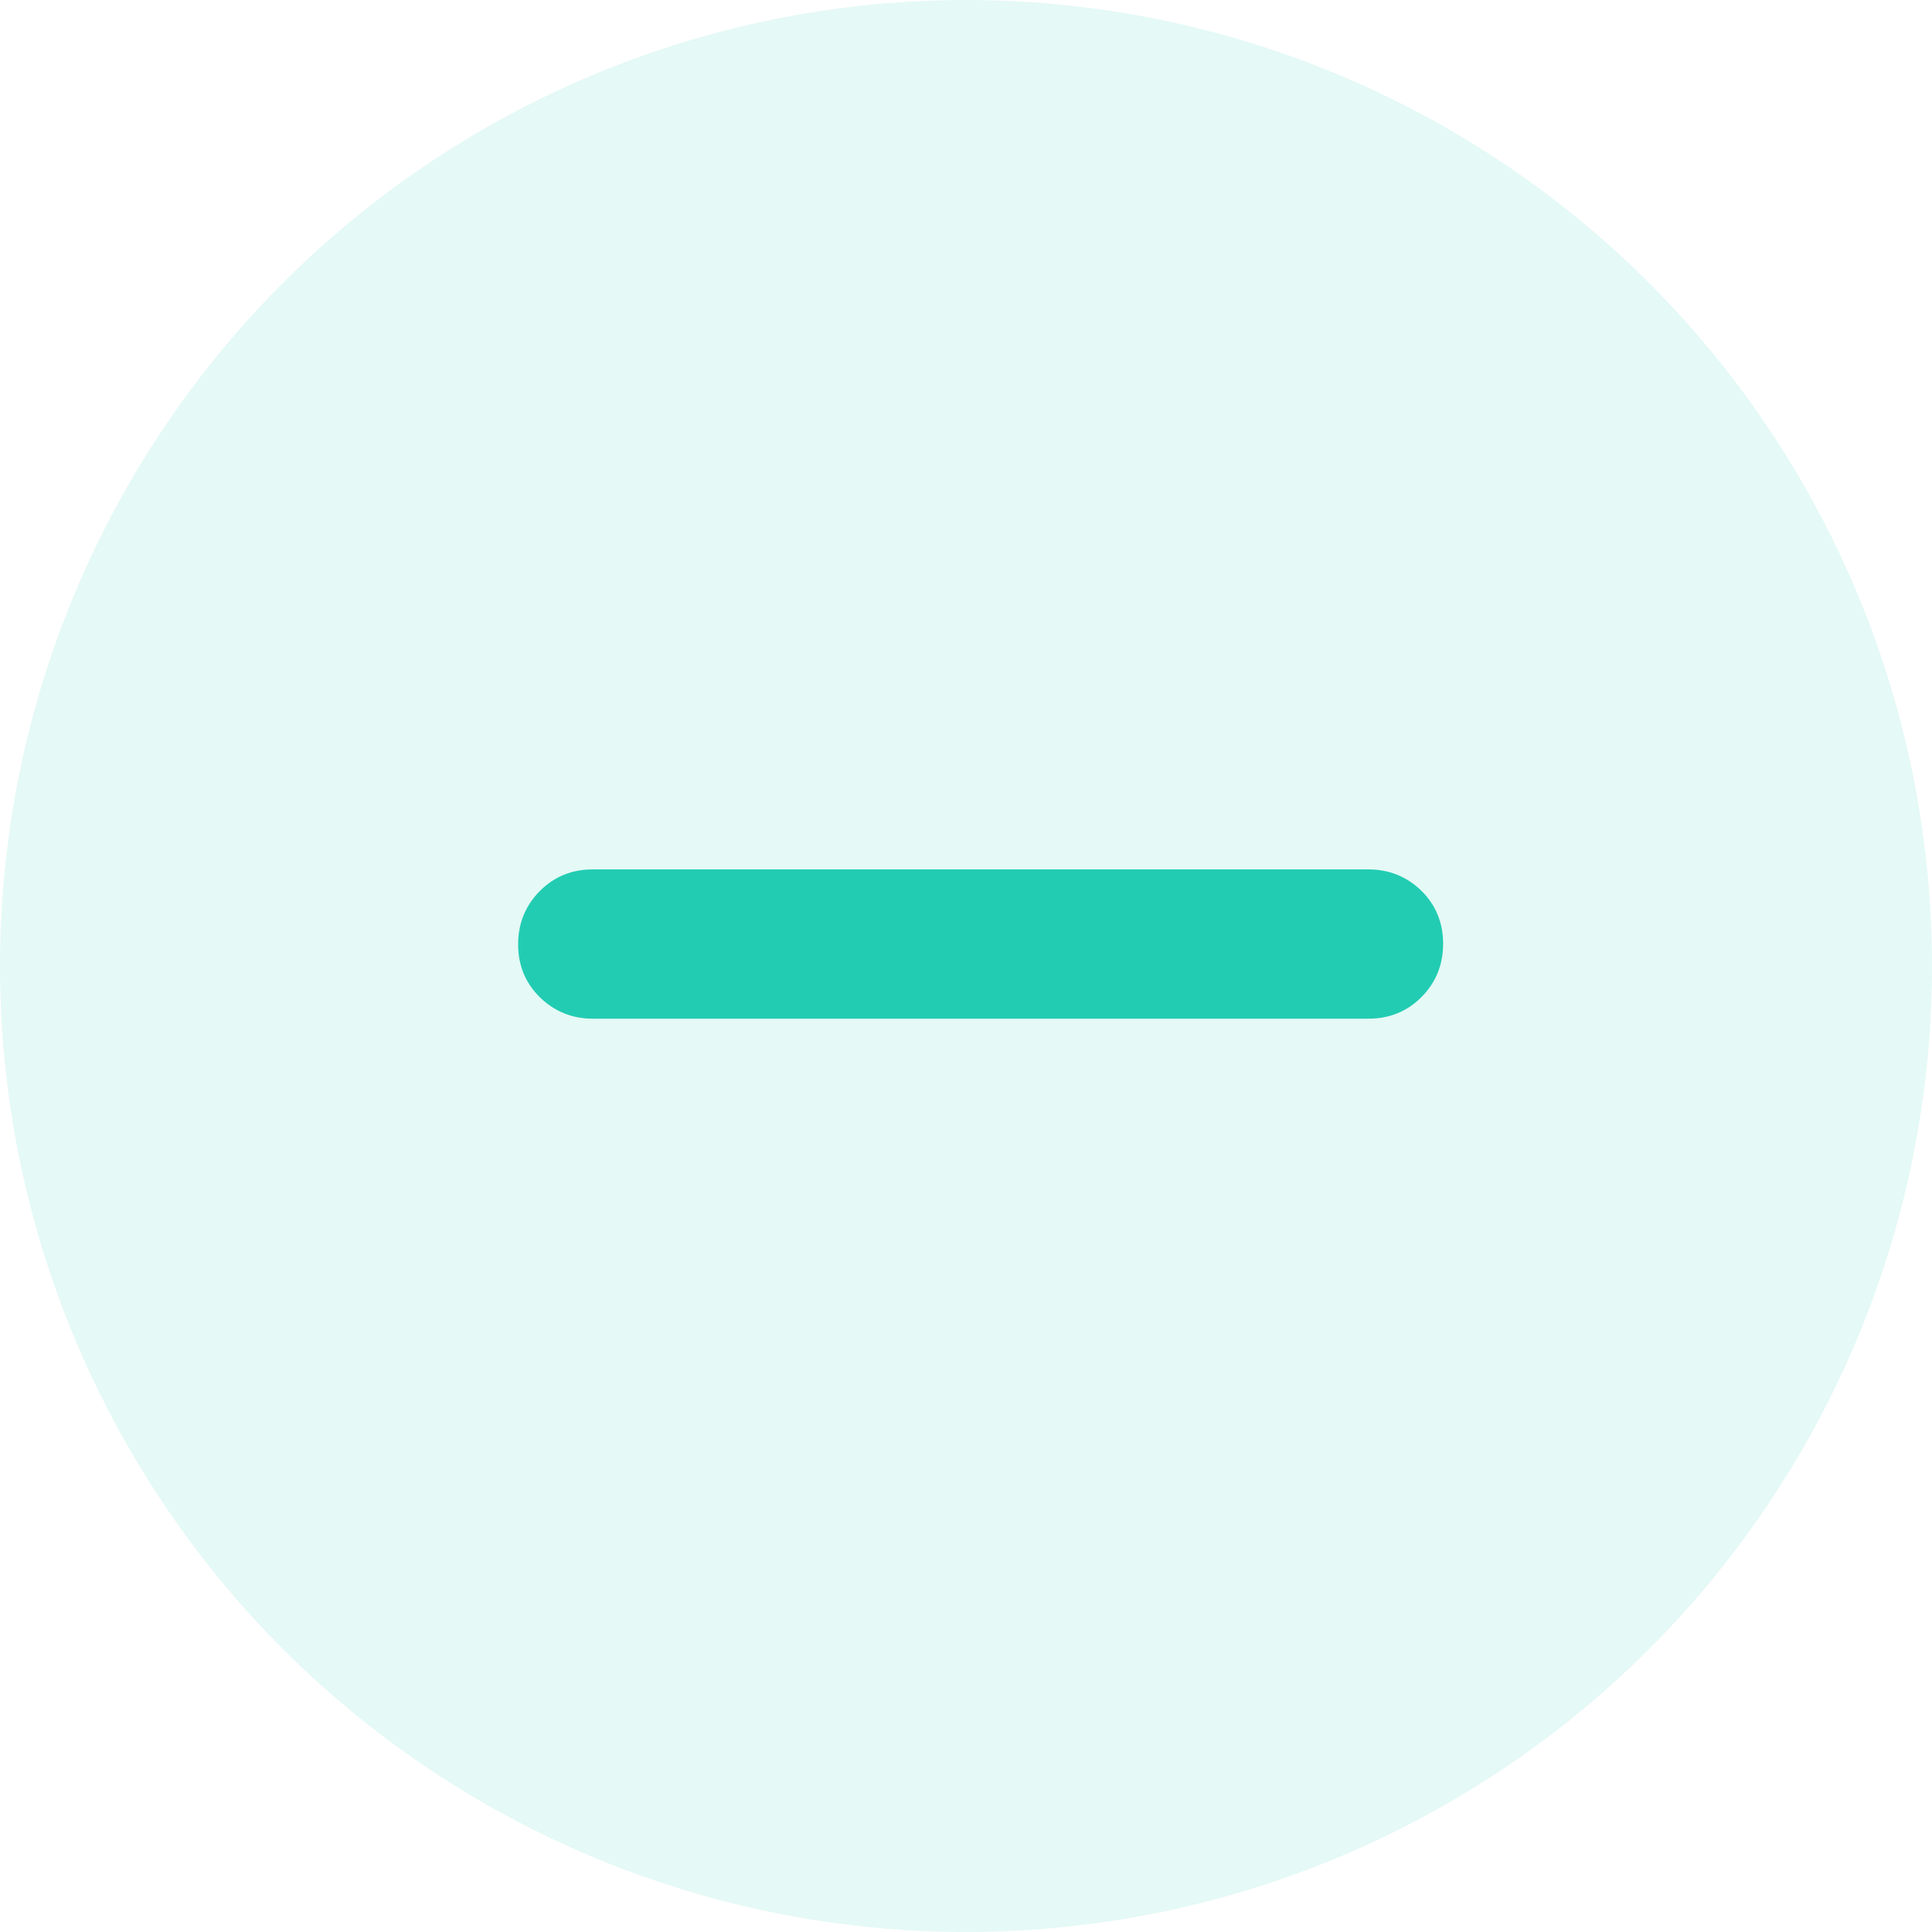
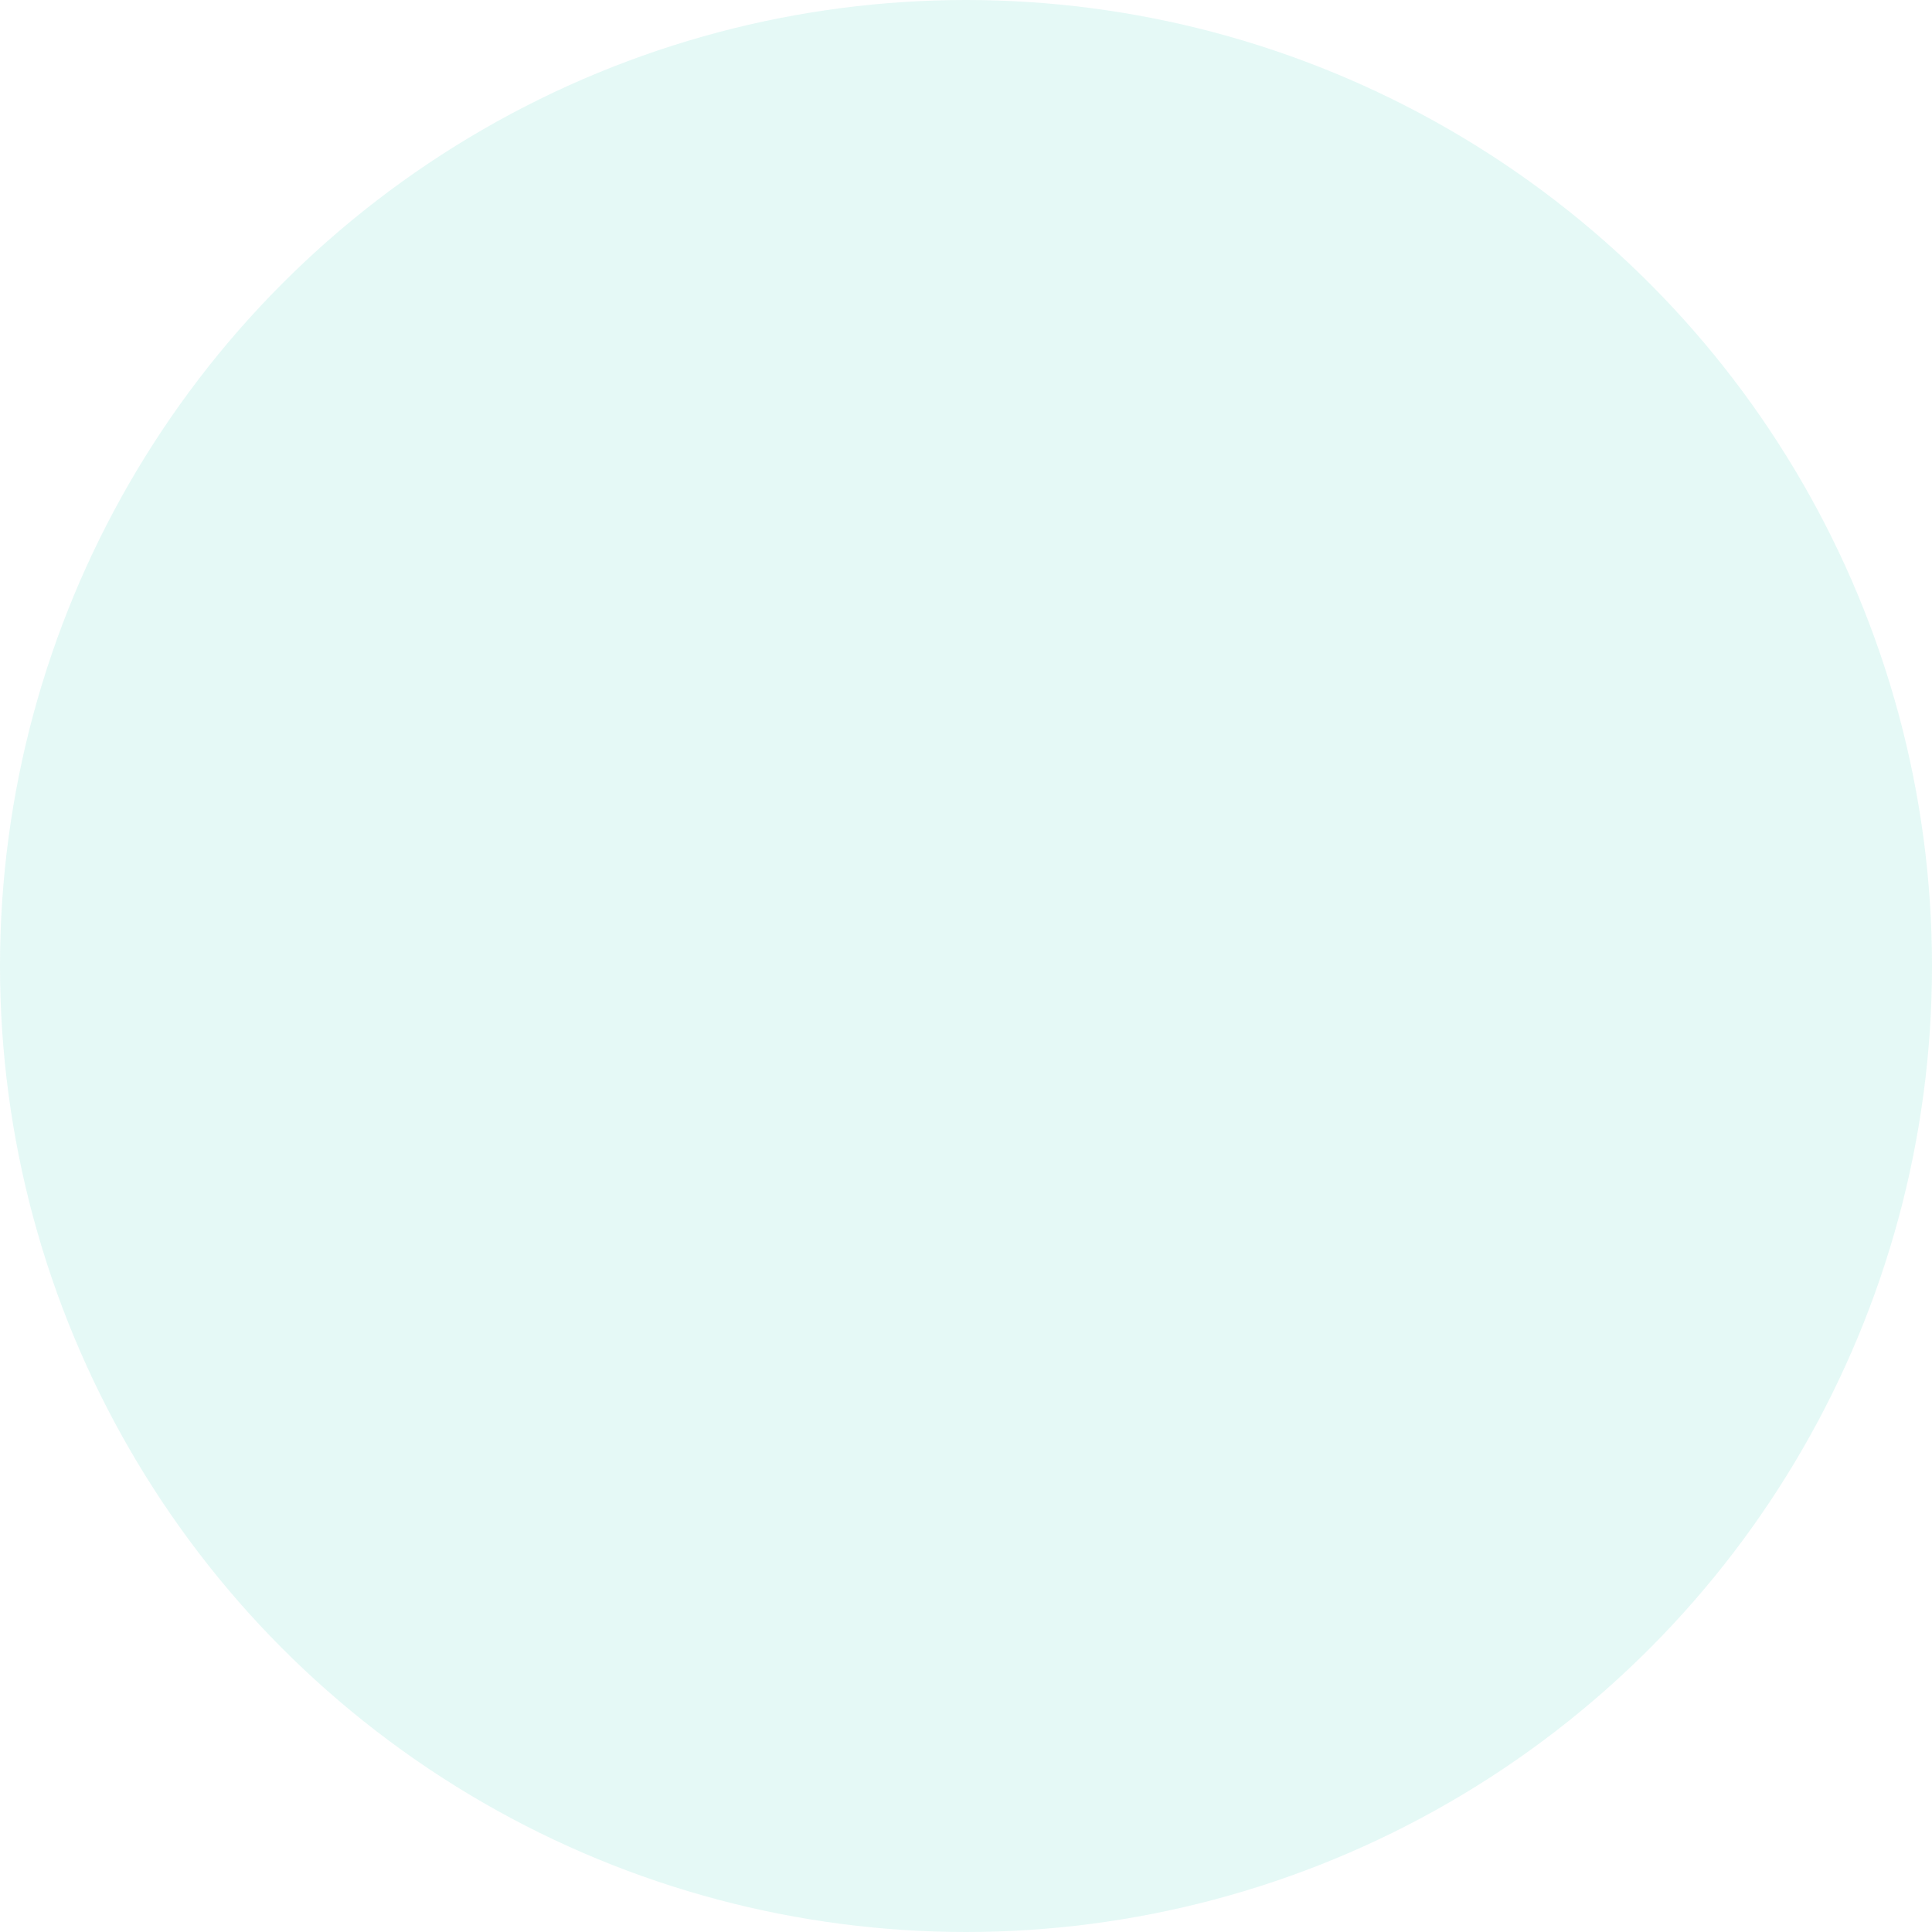
<svg xmlns="http://www.w3.org/2000/svg" width="22" height="22" viewBox="0 0 22 22" fill="none">
  <circle cx="11" cy="11" r="11" fill="#22CCB2" fill-opacity="0.12" />
-   <path d="M6.75 11.5C6.542 11.5 6.365 11.428 6.219 11.286C6.073 11.143 6 10.966 6 10.754C6 10.543 6.072 10.365 6.216 10.219C6.359 10.073 6.537 10 6.75 10H15.583C15.791 10 15.969 10.072 16.115 10.214C16.26 10.357 16.333 10.534 16.333 10.746C16.333 10.957 16.262 11.135 16.118 11.281C15.974 11.427 15.796 11.5 15.583 11.5H6.75Z" fill="#22CCB2" stroke="#22CCB2" stroke-width="0.2" />
</svg>